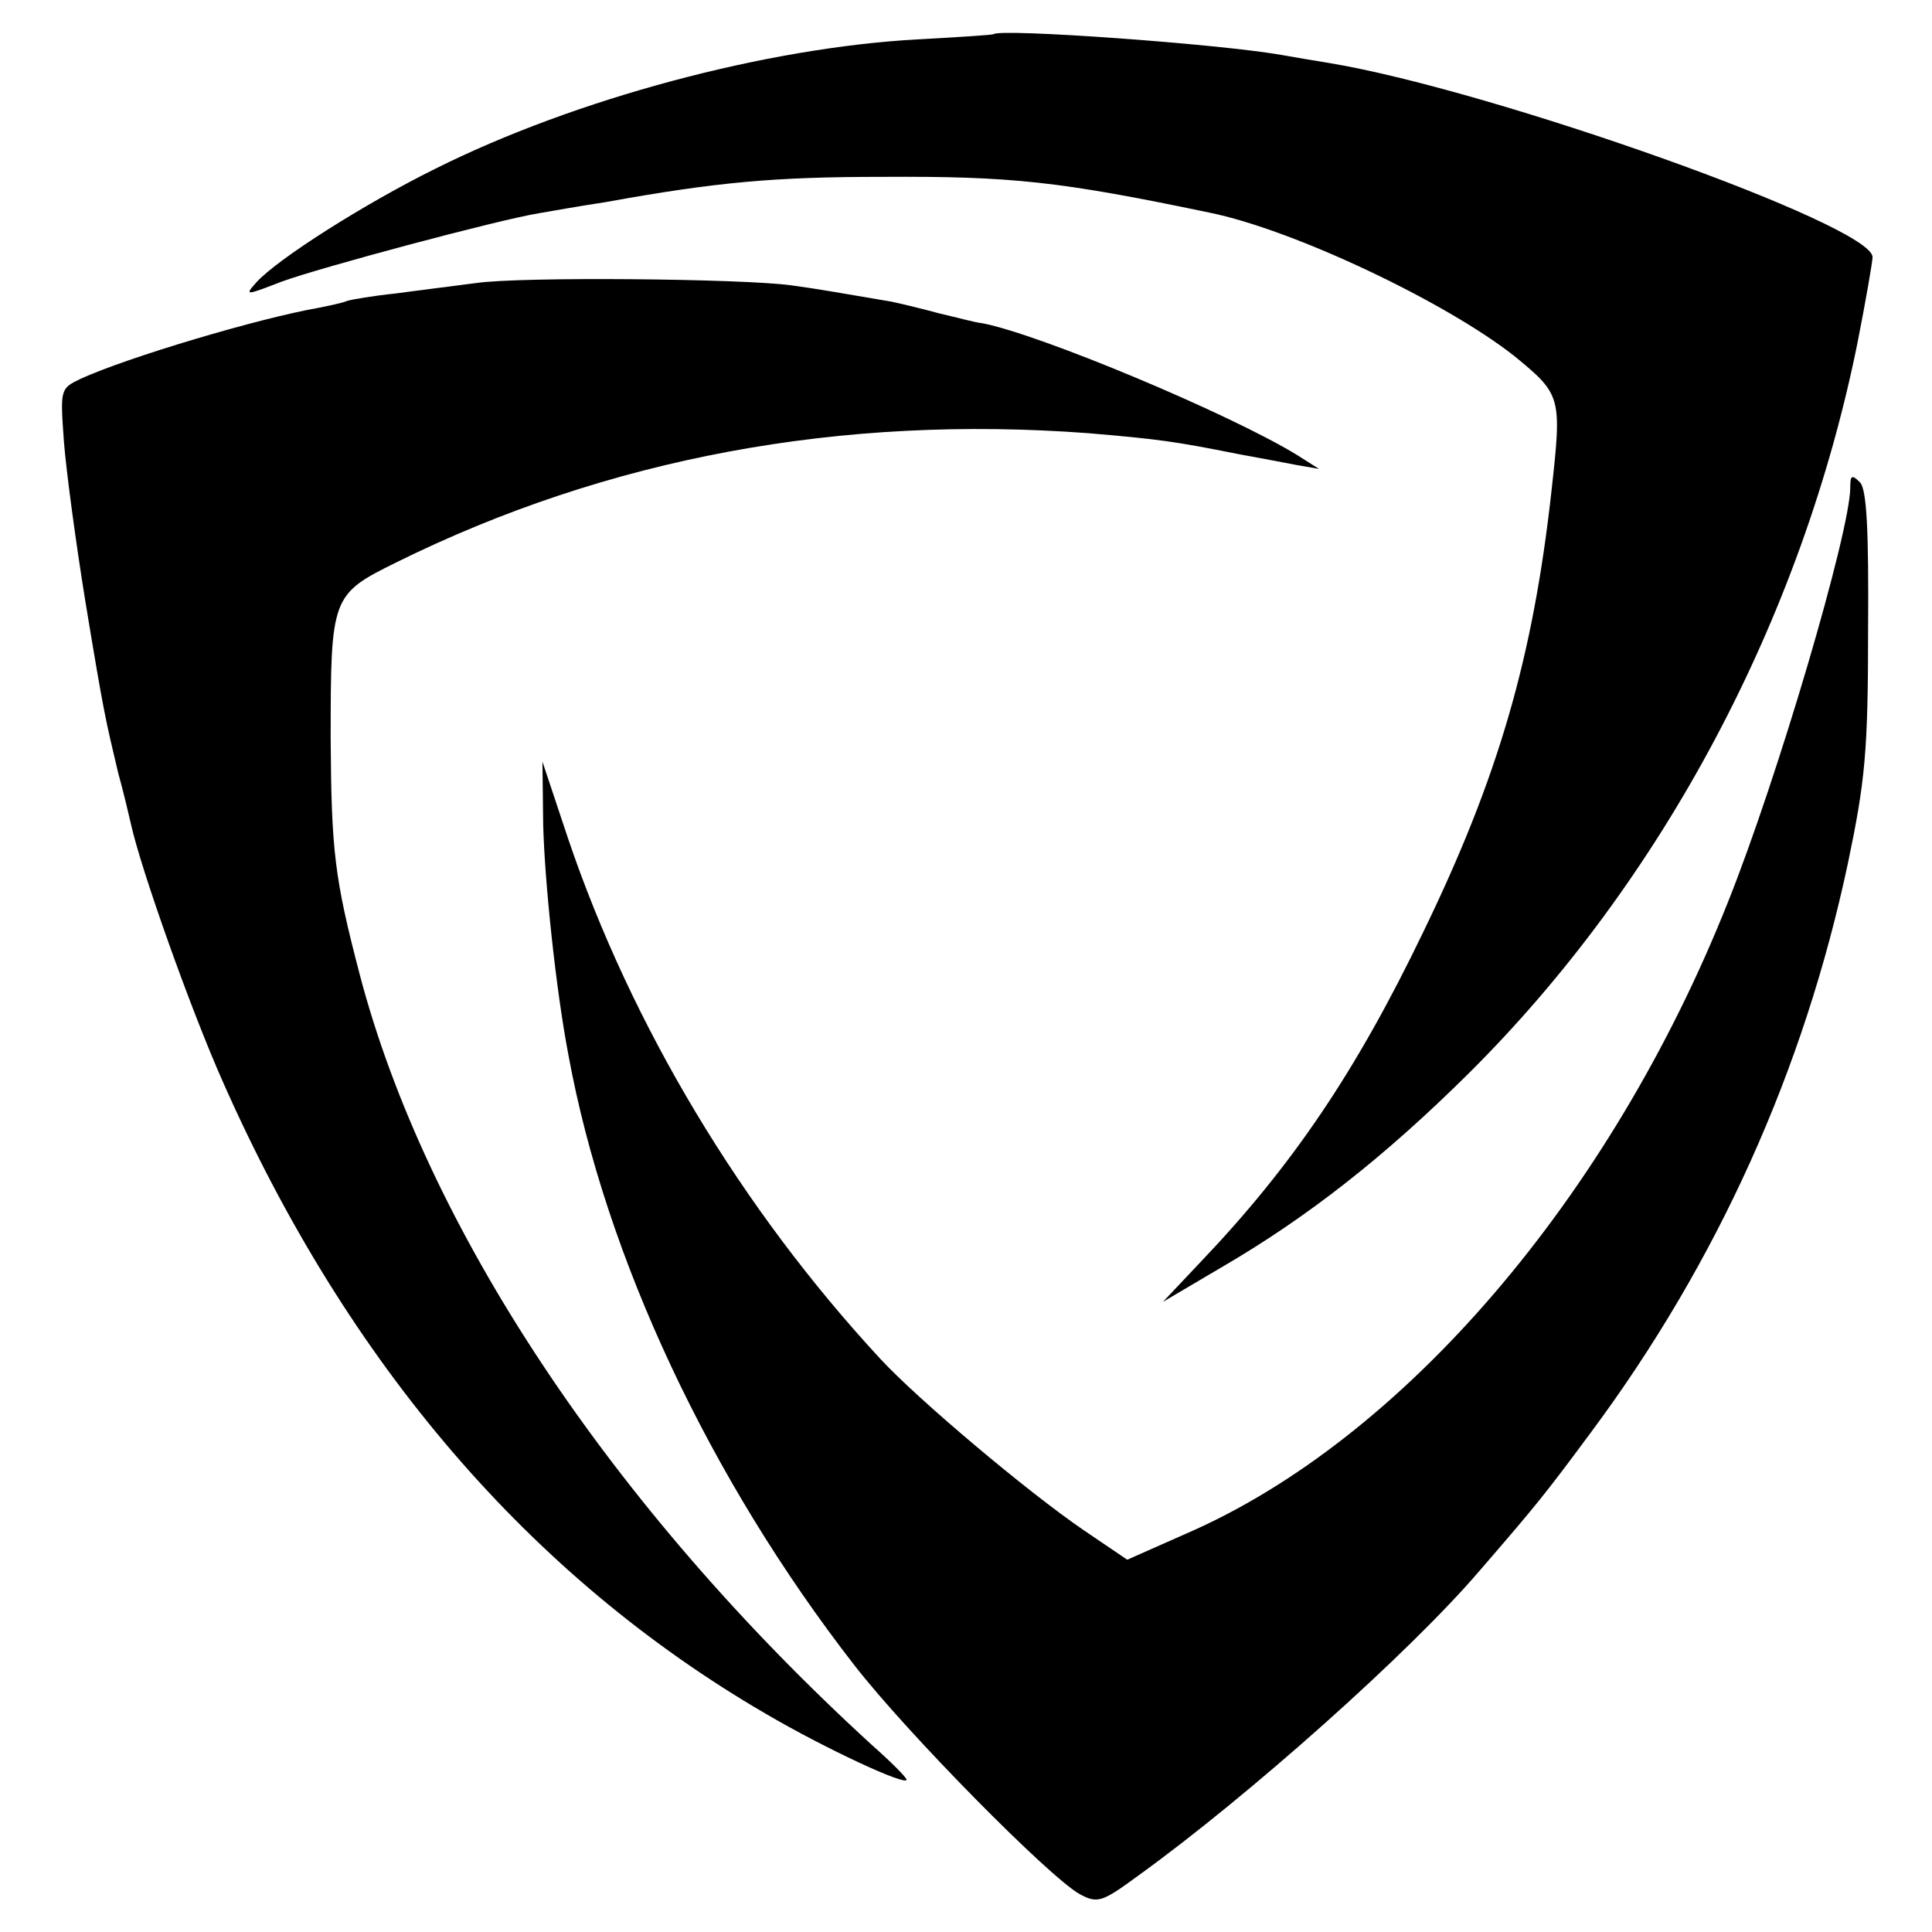
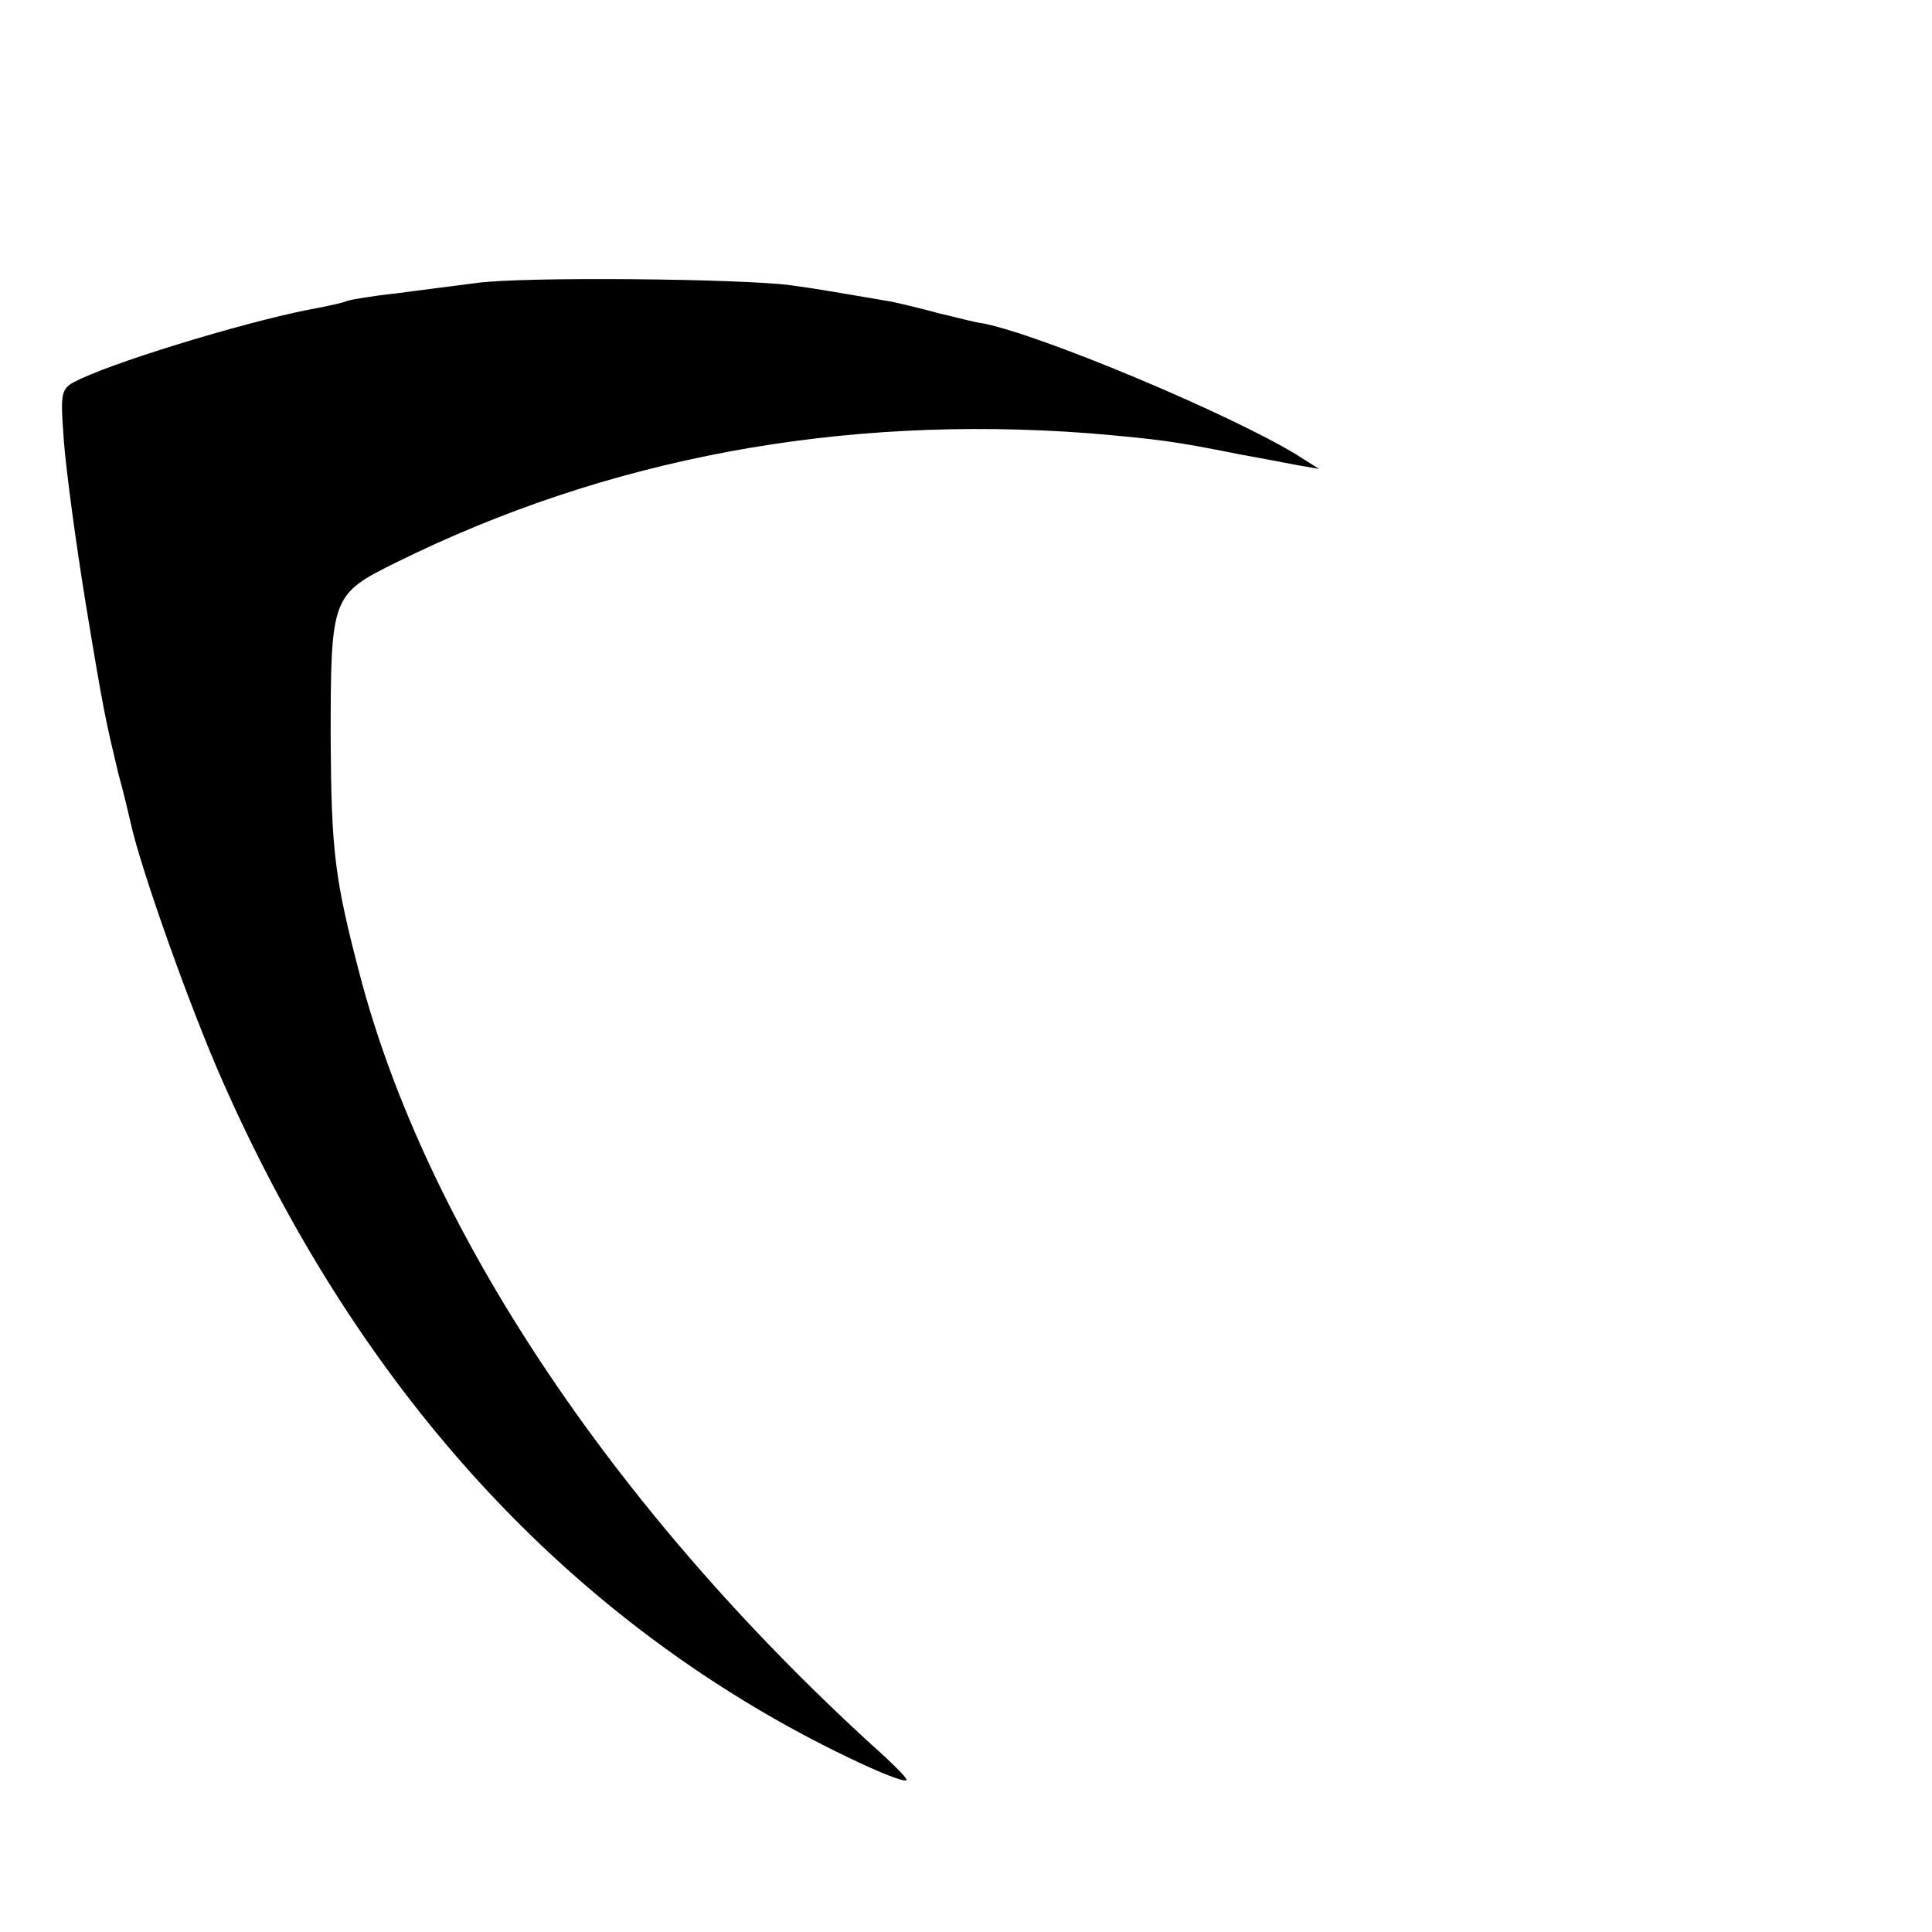
<svg xmlns="http://www.w3.org/2000/svg" version="1.0" width="346.667" height="346.667" viewBox="0 0 260 260">
-   <path d="M133.7 4.6c-.1.1-4.7.4-10.2.7-20.3 1.1-46.1 8-64.9 17.4-9.7 4.8-21.3 12.2-24.1 15.3-1.6 1.8-1.5 1.8 3.4-.1 5.2-1.9 29.1-8.3 34.6-9.2 1.7-.3 5.7-1 9-1.5 14.9-2.7 22.8-3.4 37.2-3.4 17.4-.1 23.9.6 44 4.8 11.4 2.3 32 12.1 41.2 19.4 6.2 5.1 6.3 5.4 4.9 18-2.5 22.6-7.2 38.7-17.3 59.5-9 18.7-17.6 31.4-29.9 44.3l-5.1 5.4 7.8-4.6c11.7-6.8 22.1-15 33.3-26.1 26.1-25.9 44.9-61.2 52.4-98.5 1.1-5.6 2-10.8 2-11.4 0-4.3-50.9-22.4-73-26.1-1.9-.3-4.8-.8-6.5-1.1-8.5-1.5-37.8-3.6-38.8-2.8z" />
  <path d="M64 38.1c-3 .4-7.9 1-10.8 1.4-2.9.3-5.9.8-6.5 1-.7.3-2.3.6-3.7.9-8.1 1.4-25.9 6.7-32.2 9.6-2.7 1.3-2.7 1.4-2.2 8.4.3 3.9 1.6 13.6 2.9 21.6 2.5 15.2 2.7 15.8 4.4 23 .7 2.5 1.4 5.5 1.7 6.8 1.3 6 8 24.9 12.4 34.8 16.8 38 41.4 66.6 73 85 8 4.7 19 9.8 19 8.9 0-.3-2.1-2.4-4.7-4.7-35.1-32.1-60-69.7-68.9-103.7-3.4-13-3.8-16.6-3.9-31.6 0-19.2.1-19.5 8.8-23.8 28.5-14.1 59.9-19.9 93.2-17.4 9.4.8 11.6 1.1 20.1 2.8 2.8.5 6.4 1.2 8 1.5l2.9.5-3-1.9c-9-5.5-34.5-16.2-42.3-17.7-1-.1-3.5-.8-5.7-1.3-2.2-.6-5.1-1.3-6.5-1.6-7.1-1.2-9.8-1.7-13.5-2.2-6.5-.9-36.5-1.2-42.5-.3z" />
-   <path d="M249 65.6c0 5.9-9.8 39.2-16.5 55.9-15.8 39.7-43.8 72.3-72.9 84.9l-7.9 3.5-5.9-4c-7.6-5.2-22.2-17.5-27.3-23C99.7 162.6 85 138 76.5 113L73 102.5l.1 8.5c.2 7.7 1.7 22.1 3.4 31 5 27.2 19 57 38.4 82 7.2 9.3 26.4 28.7 30.4 30.9 2.4 1.3 3 1.1 7.9-2.5 14.7-10.6 36.5-30 45.9-41 7.7-8.9 8.9-10.4 14.9-18.5 17.2-23.1 28.8-49 34.7-76.8 2.3-11 2.7-15 2.7-31.3.1-13.7-.2-19-1.1-19.9-1.1-1.1-1.3-.9-1.3.7z" />
</svg>